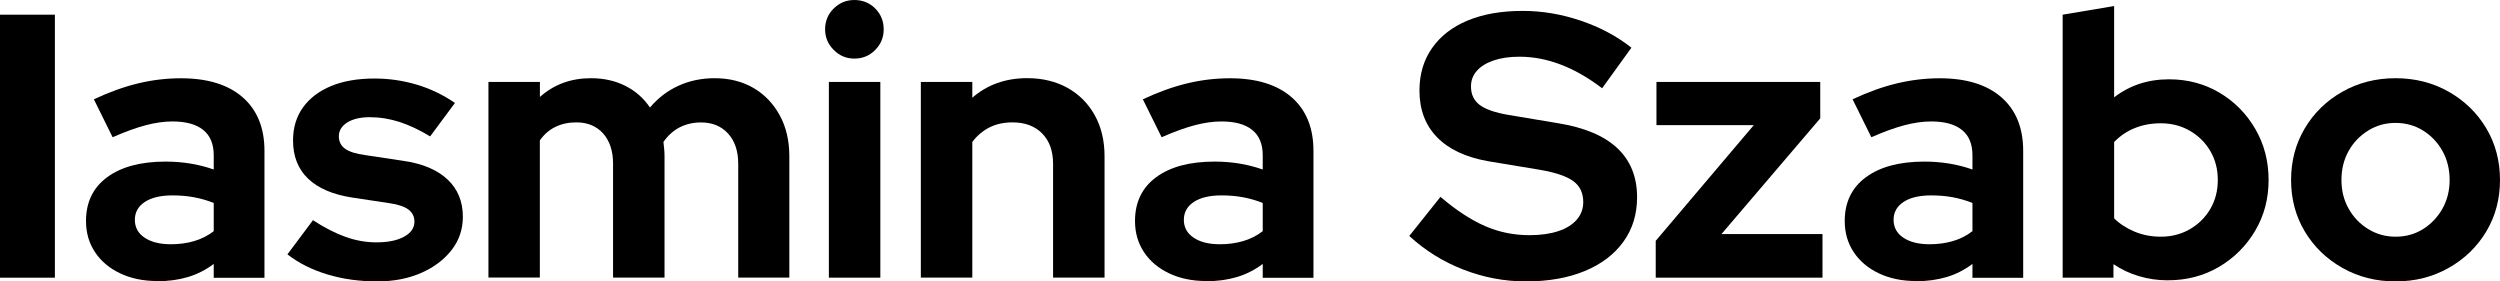
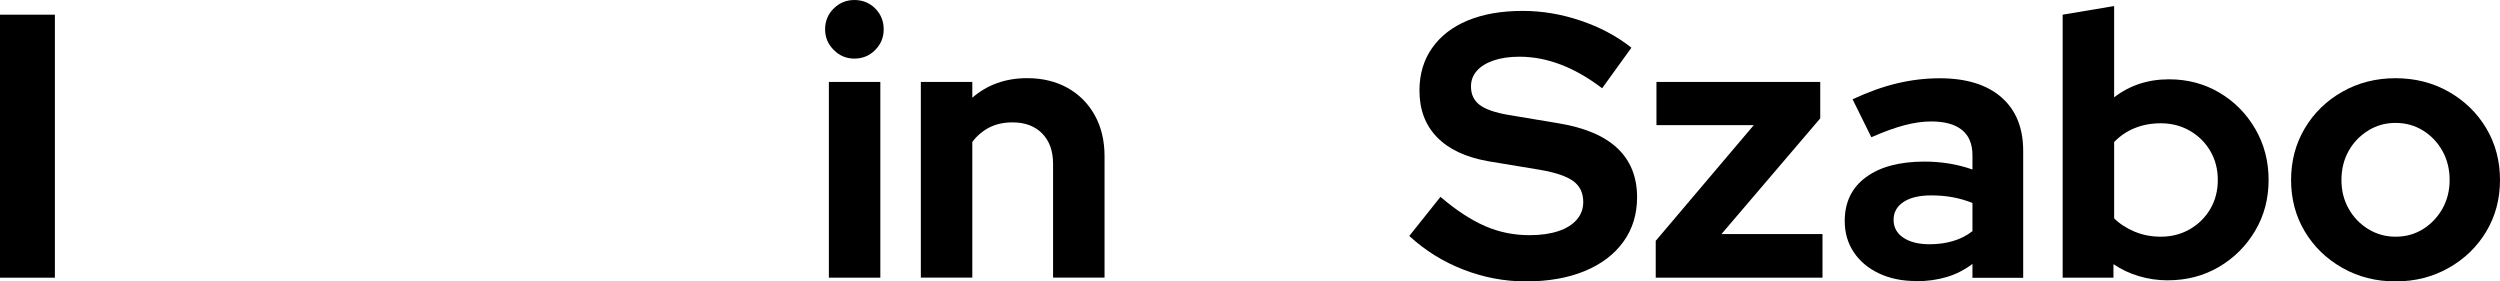
<svg xmlns="http://www.w3.org/2000/svg" id="Layer_2" data-name="Layer 2" width="410.44" height="46.2" viewBox="0 0 410.44 46.2">
  <defs>
    <style>
      .cls-1 {
        stroke-width: 0px;
      }
    </style>
  </defs>
  <g id="Layer_1-2" data-name="Layer 1">
    <g>
      <path class="cls-1" d="m0,45.58V2.41h9.01v43.18H0Z" />
-       <path class="cls-1" d="m25.84,46.14c-2.3,0-4.34-.42-6.11-1.26-1.77-.84-3.15-2-4.13-3.48-.99-1.48-1.48-3.19-1.48-5.12,0-3.08,1.16-5.48,3.48-7.19,2.32-1.71,5.52-2.56,9.59-2.56,2.8,0,5.43.43,7.9,1.3v-2.34c0-1.85-.58-3.24-1.73-4.16-1.15-.93-2.84-1.39-5.06-1.39-1.36,0-2.82.21-4.38.62-1.56.41-3.37,1.07-5.43,1.97l-3.08-6.23c2.55-1.19,4.99-2.07,7.31-2.62,2.32-.56,4.66-.83,7-.83,4.36,0,7.73,1.04,10.12,3.12,2.38,2.08,3.58,5.01,3.58,8.79v20.85h-8.33v-2.28c-1.32.99-2.74,1.71-4.26,2.16-1.52.45-3.19.68-5,.68Zm-3.7-10.05c0,1.23.53,2.21,1.6,2.93,1.07.72,2.51,1.08,4.32,1.08,1.36,0,2.63-.17,3.82-.52,1.19-.35,2.26-.89,3.21-1.63v-4.63c-1.03-.41-2.1-.72-3.21-.93-1.11-.21-2.3-.31-3.58-.31-1.93,0-3.44.36-4.53,1.08-1.09.72-1.63,1.7-1.63,2.93Z" />
-       <path class="cls-1" d="m61.93,46.2c-2.92,0-5.64-.38-8.17-1.14-2.53-.76-4.72-1.86-6.57-3.3l4.19-5.61c1.89,1.23,3.68,2.15,5.37,2.75,1.69.6,3.37.89,5.06.89,1.89,0,3.4-.31,4.53-.93,1.13-.62,1.7-1.44,1.7-2.47,0-.82-.32-1.48-.96-1.97-.64-.49-1.66-.84-3.05-1.05l-6.17-.93c-3.21-.49-5.63-1.53-7.28-3.11-1.65-1.58-2.47-3.67-2.47-6.26,0-2.1.54-3.91,1.63-5.43,1.09-1.52,2.63-2.69,4.63-3.52,1.99-.82,4.37-1.23,7.12-1.23,2.34,0,4.64.33,6.88.99,2.24.66,4.35,1.67,6.32,3.02l-4.07,5.49c-1.77-1.07-3.45-1.86-5.06-2.38-1.6-.51-3.23-.77-4.87-.77-1.52,0-2.75.29-3.67.86-.92.58-1.39,1.34-1.39,2.28,0,.86.34,1.54,1.02,2.04.68.49,1.8.84,3.36,1.05l6.17.93c3.17.45,5.59,1.47,7.28,3.05,1.69,1.58,2.53,3.63,2.53,6.14,0,2.06-.62,3.88-1.85,5.46-1.23,1.58-2.9,2.84-5,3.76s-4.5,1.39-7.22,1.39Z" />
-       <path class="cls-1" d="m80.19,45.58V13.45h8.45v2.47c2.3-2.06,5.1-3.08,8.39-3.08,2.1,0,3.98.42,5.64,1.26,1.67.84,3.01,2.03,4.04,3.55,1.32-1.56,2.88-2.75,4.69-3.58,1.81-.82,3.78-1.23,5.92-1.23,2.43,0,4.55.54,6.38,1.6,1.83,1.07,3.27,2.57,4.32,4.5,1.05,1.93,1.57,4.17,1.57,6.72v19.92h-8.39v-18.69c0-2.1-.56-3.75-1.67-4.97-1.11-1.21-2.59-1.82-4.44-1.82-1.28,0-2.44.27-3.49.8-1.05.54-1.94,1.34-2.68,2.41.04.37.08.74.12,1.11.04.37.06.78.06,1.23v19.92h-8.45v-18.69c0-2.1-.55-3.75-1.63-4.97-1.09-1.21-2.56-1.82-4.41-1.82-1.27,0-2.42.25-3.42.74-1.01.49-1.86,1.23-2.56,2.22v22.51h-8.45Z" />
      <path class="cls-1" d="m140.27,9.62c-1.32,0-2.45-.47-3.39-1.42-.95-.95-1.42-2.08-1.42-3.39s.47-2.5,1.42-3.42c.95-.93,2.08-1.39,3.39-1.39s2.5.46,3.42,1.39,1.39,2.07,1.39,3.42-.46,2.45-1.39,3.39c-.93.95-2.07,1.42-3.42,1.42Zm-4.19,35.96V13.45h8.45v32.14h-8.45Z" />
      <path class="cls-1" d="m151.18,45.58V13.45h8.45v2.59c2.47-2.14,5.47-3.21,9.01-3.21,2.51,0,4.72.54,6.63,1.6,1.91,1.07,3.4,2.57,4.47,4.5,1.07,1.93,1.6,4.17,1.6,6.72v19.92h-8.45v-18.69c0-2.1-.6-3.75-1.79-4.97-1.19-1.21-2.82-1.82-4.87-1.82-1.44,0-2.7.28-3.79.83-1.09.56-2.03,1.35-2.81,2.38v22.27h-8.45Z" />
-       <path class="cls-1" d="m198.06,46.14c-2.3,0-4.34-.42-6.11-1.26-1.77-.84-3.15-2-4.13-3.48-.99-1.48-1.48-3.19-1.48-5.12,0-3.08,1.16-5.48,3.48-7.19,2.32-1.71,5.52-2.56,9.59-2.56,2.8,0,5.43.43,7.9,1.3v-2.34c0-1.85-.58-3.24-1.73-4.16-1.15-.93-2.84-1.39-5.06-1.39-1.36,0-2.82.21-4.38.62-1.56.41-3.37,1.07-5.43,1.97l-3.08-6.23c2.55-1.19,4.99-2.07,7.31-2.62,2.32-.56,4.66-.83,7-.83,4.36,0,7.73,1.04,10.12,3.12,2.38,2.08,3.58,5.01,3.58,8.79v20.85h-8.33v-2.28c-1.32.99-2.74,1.71-4.26,2.16-1.52.45-3.19.68-5,.68Zm-3.7-10.05c0,1.23.53,2.21,1.6,2.93,1.07.72,2.51,1.08,4.32,1.08,1.36,0,2.63-.17,3.82-.52,1.19-.35,2.26-.89,3.21-1.63v-4.63c-1.03-.41-2.1-.72-3.21-.93-1.11-.21-2.3-.31-3.58-.31-1.93,0-3.44.36-4.53,1.08-1.09.72-1.63,1.7-1.63,2.93Z" />
      <path class="cls-1" d="m250.49,46.2c-3.5,0-6.91-.65-10.24-1.94s-6.29-3.14-8.88-5.52l5.12-6.42c2.55,2.18,4.98,3.77,7.28,4.78,2.3,1.01,4.75,1.51,7.34,1.51,1.81,0,3.37-.22,4.69-.65,1.32-.43,2.33-1.06,3.05-1.88.72-.82,1.08-1.79,1.08-2.9,0-1.48-.53-2.62-1.6-3.42-1.07-.8-2.9-1.43-5.49-1.88l-8.57-1.42c-3.66-.66-6.45-1.97-8.36-3.95-1.91-1.97-2.87-4.52-2.87-7.65,0-2.67.69-5,2.07-6.97,1.38-1.97,3.33-3.48,5.86-4.53,2.53-1.05,5.54-1.57,9.04-1.57,3.17,0,6.33.53,9.5,1.6,3.17,1.07,5.94,2.55,8.33,4.44l-4.81,6.66c-4.52-3.45-9.05-5.18-13.57-5.18-1.65,0-3.06.21-4.26.62-1.19.41-2.11.98-2.74,1.7-.64.72-.96,1.57-.96,2.56,0,1.32.48,2.33,1.45,3.05.97.72,2.54,1.26,4.72,1.63l8.14,1.36c4.32.7,7.56,2.07,9.72,4.1,2.16,2.04,3.24,4.72,3.24,8.05,0,2.8-.75,5.23-2.25,7.31-1.5,2.08-3.62,3.68-6.35,4.81-2.74,1.13-5.95,1.7-9.65,1.7Z" />
      <path class="cls-1" d="m271.83,45.58v-6.04l16.1-19h-15.98v-7.09h26.89v5.98l-16.22,19h16.59v7.16h-27.39Z" />
      <path class="cls-1" d="m314.58,46.14c-2.3,0-4.34-.42-6.11-1.26-1.77-.84-3.15-2-4.13-3.48-.99-1.48-1.48-3.19-1.48-5.12,0-3.08,1.16-5.48,3.49-7.19,2.32-1.71,5.52-2.56,9.59-2.56,2.8,0,5.43.43,7.89,1.3v-2.34c0-1.85-.58-3.24-1.73-4.16-1.15-.93-2.84-1.39-5.06-1.39-1.36,0-2.82.21-4.38.62-1.56.41-3.37,1.07-5.43,1.97l-3.08-6.23c2.55-1.19,4.99-2.07,7.31-2.62s4.66-.83,7-.83c4.36,0,7.73,1.04,10.12,3.12,2.38,2.08,3.58,5.01,3.58,8.79v20.85h-8.33v-2.28c-1.32.99-2.73,1.71-4.26,2.16-1.52.45-3.19.68-5,.68Zm-3.7-10.05c0,1.23.53,2.21,1.6,2.93,1.07.72,2.51,1.08,4.32,1.08,1.36,0,2.63-.17,3.82-.52,1.19-.35,2.26-.89,3.21-1.63v-4.63c-1.03-.41-2.1-.72-3.21-.93-1.11-.21-2.3-.31-3.58-.31-1.93,0-3.45.36-4.53,1.08-1.09.72-1.63,1.7-1.63,2.93Z" />
      <path class="cls-1" d="m338.64,45.58V2.41l8.45-1.42v14.99c2.55-1.97,5.55-2.96,9.01-2.96,3.04,0,5.8.73,8.27,2.19,2.47,1.46,4.43,3.44,5.89,5.95,1.46,2.51,2.19,5.3,2.19,8.39s-.74,5.87-2.22,8.36c-1.48,2.49-3.46,4.46-5.95,5.92-2.49,1.46-5.29,2.19-8.42,2.19-1.6,0-3.17-.23-4.69-.68-1.52-.45-2.92-1.11-4.19-1.97v2.22h-8.33Zm16.1-6.72c1.77,0,3.36-.41,4.78-1.23,1.42-.82,2.54-1.93,3.36-3.33.82-1.4,1.23-2.98,1.23-4.75s-.41-3.35-1.23-4.75c-.82-1.4-1.94-2.51-3.36-3.33-1.42-.82-3.01-1.23-4.78-1.23-1.56,0-2.99.27-4.29.8-1.3.53-2.42,1.3-3.36,2.28v12.52c.9.91,2.03,1.63,3.36,2.19,1.34.56,2.76.83,4.29.83Z" />
      <path class="cls-1" d="m393.29,46.2c-3.21,0-6.12-.74-8.73-2.22-2.61-1.48-4.67-3.47-6.17-5.98-1.5-2.51-2.25-5.33-2.25-8.45s.75-5.95,2.25-8.48,3.56-4.53,6.17-6.01c2.61-1.48,5.52-2.22,8.73-2.22s6.12.74,8.73,2.22c2.61,1.48,4.67,3.49,6.17,6.01s2.25,5.36,2.25,8.48-.75,5.94-2.25,8.45c-1.5,2.51-3.56,4.5-6.17,5.98-2.61,1.48-5.52,2.22-8.73,2.22Zm0-7.34c1.69,0,3.2-.42,4.53-1.26,1.34-.84,2.39-1.96,3.18-3.36.78-1.4,1.17-2.96,1.17-4.69s-.39-3.35-1.17-4.75c-.78-1.4-1.84-2.52-3.18-3.36-1.34-.84-2.85-1.26-4.53-1.26s-3.15.42-4.5,1.26c-1.36.84-2.43,1.96-3.21,3.36-.78,1.4-1.17,2.98-1.17,4.75s.39,3.29,1.17,4.69c.78,1.4,1.85,2.52,3.21,3.36,1.36.84,2.86,1.26,4.5,1.26Z" />
    </g>
  </g>
</svg>